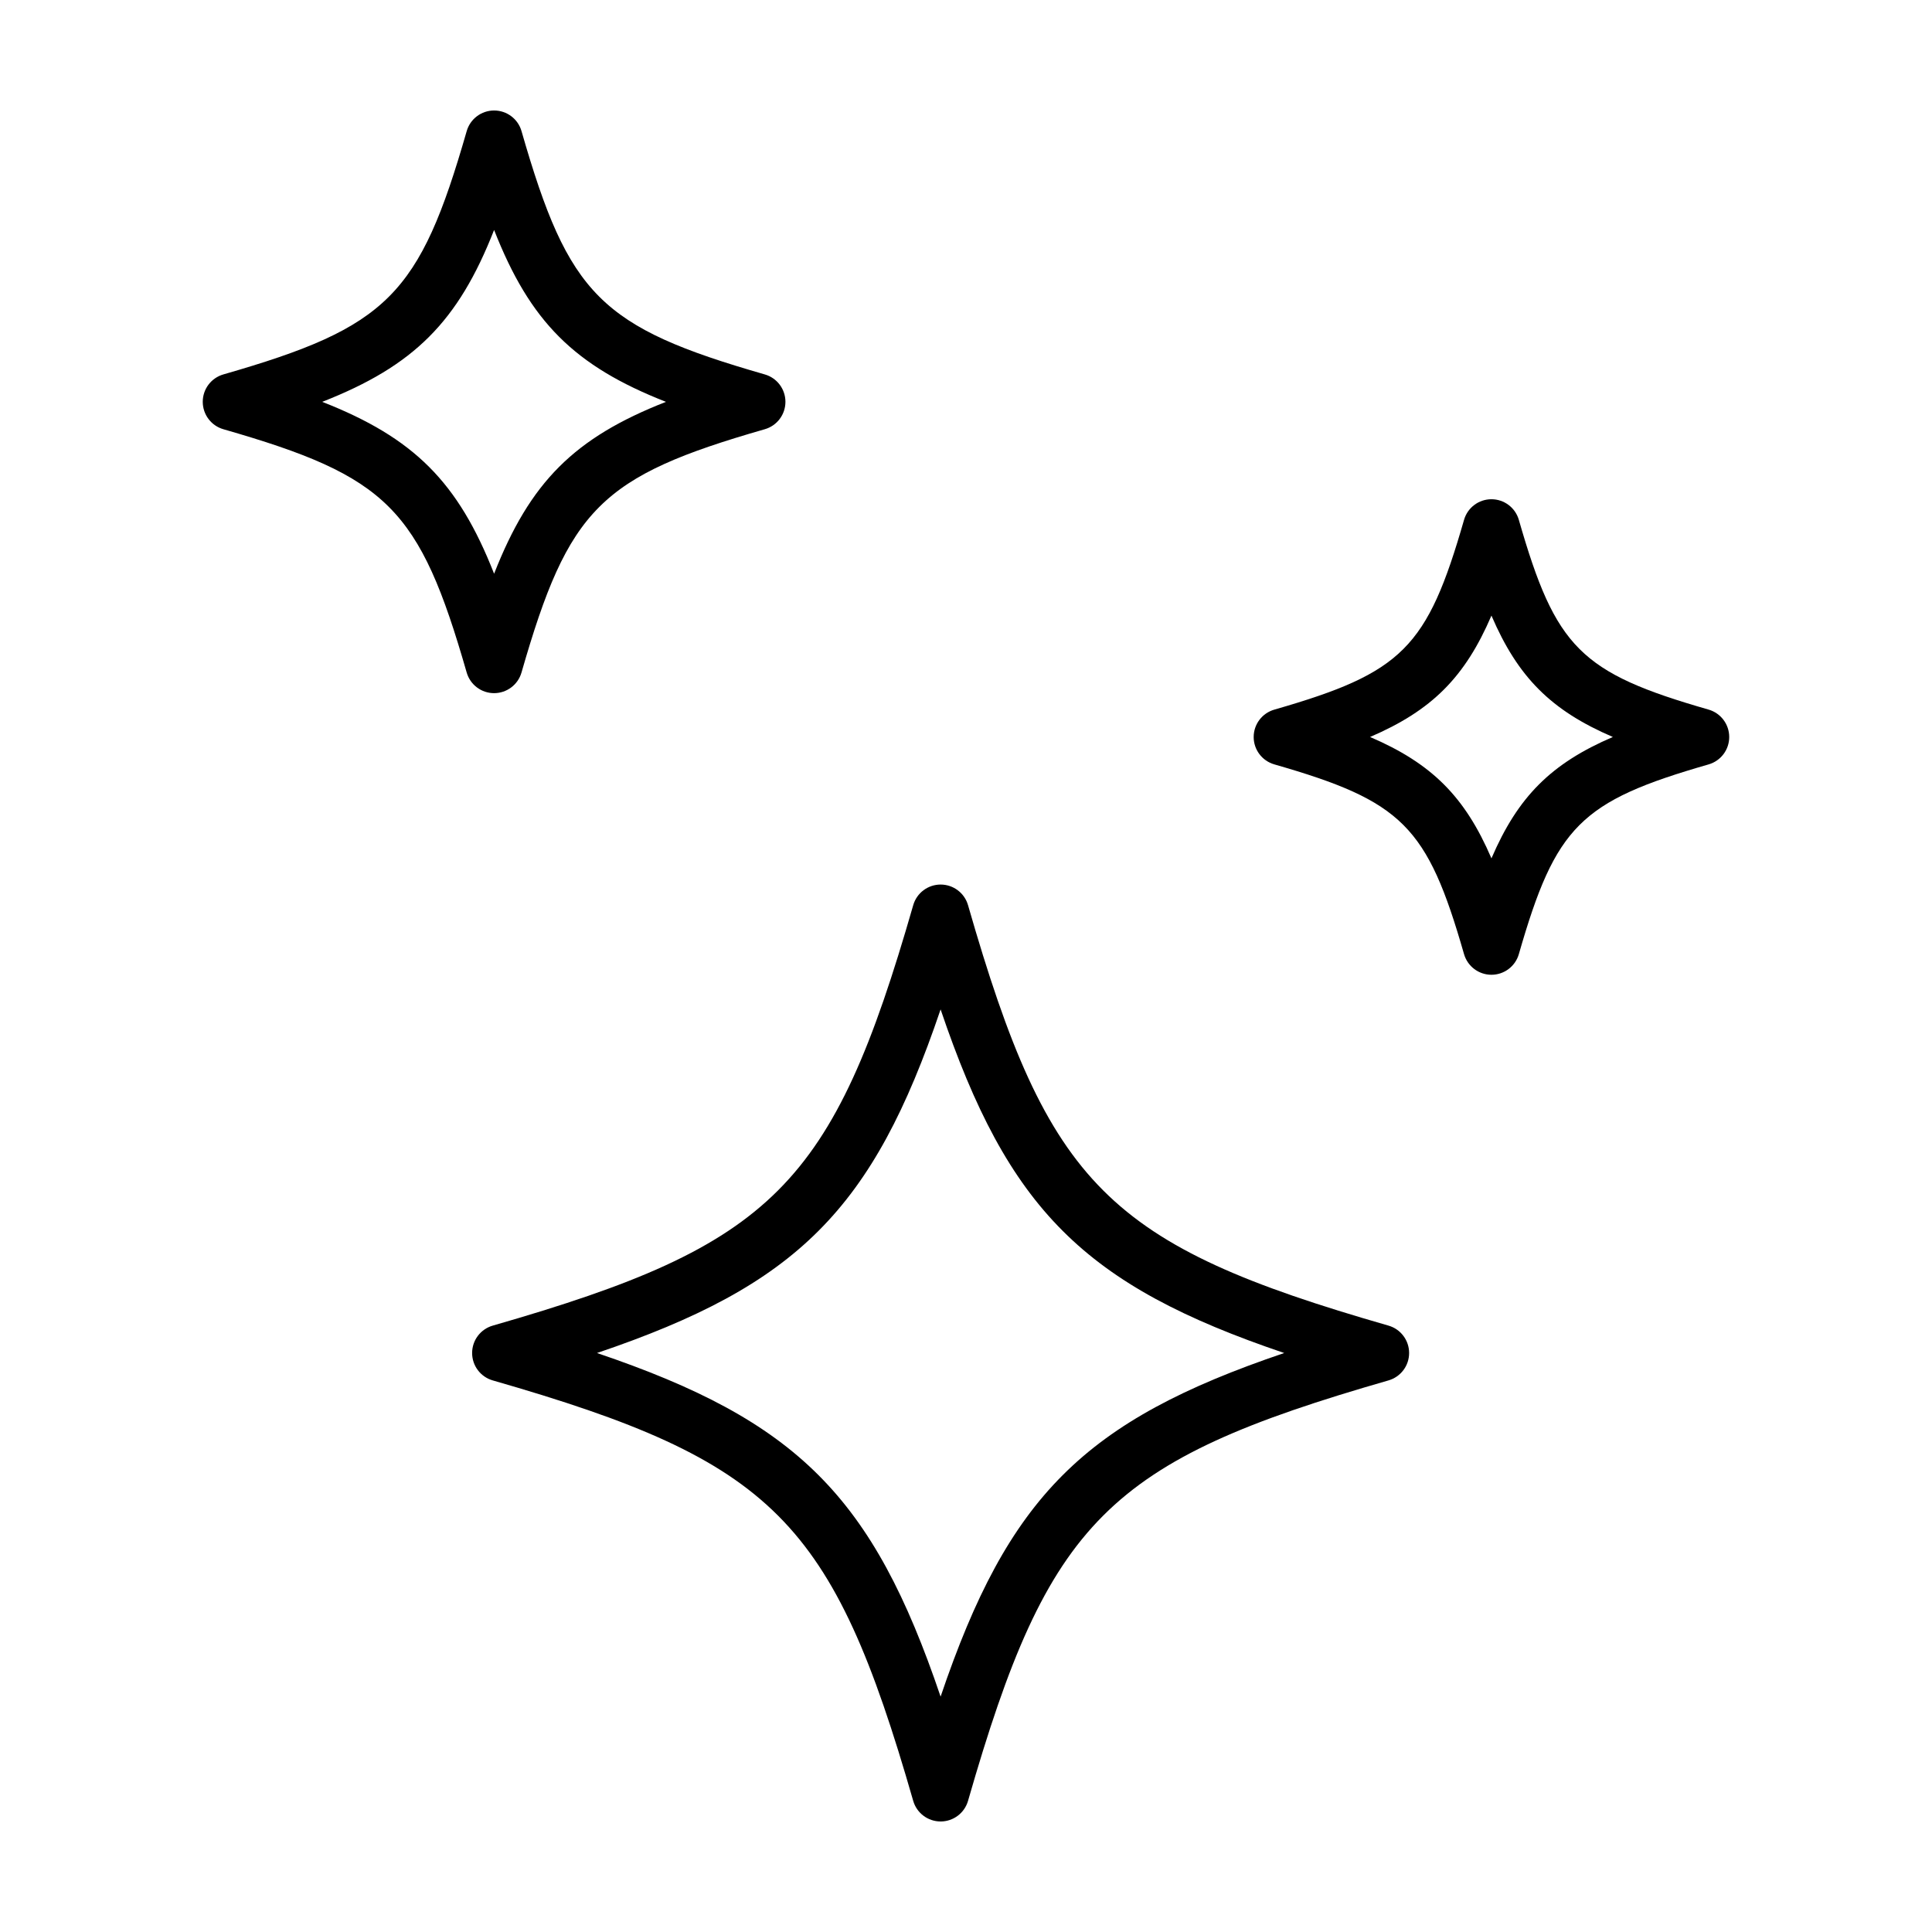
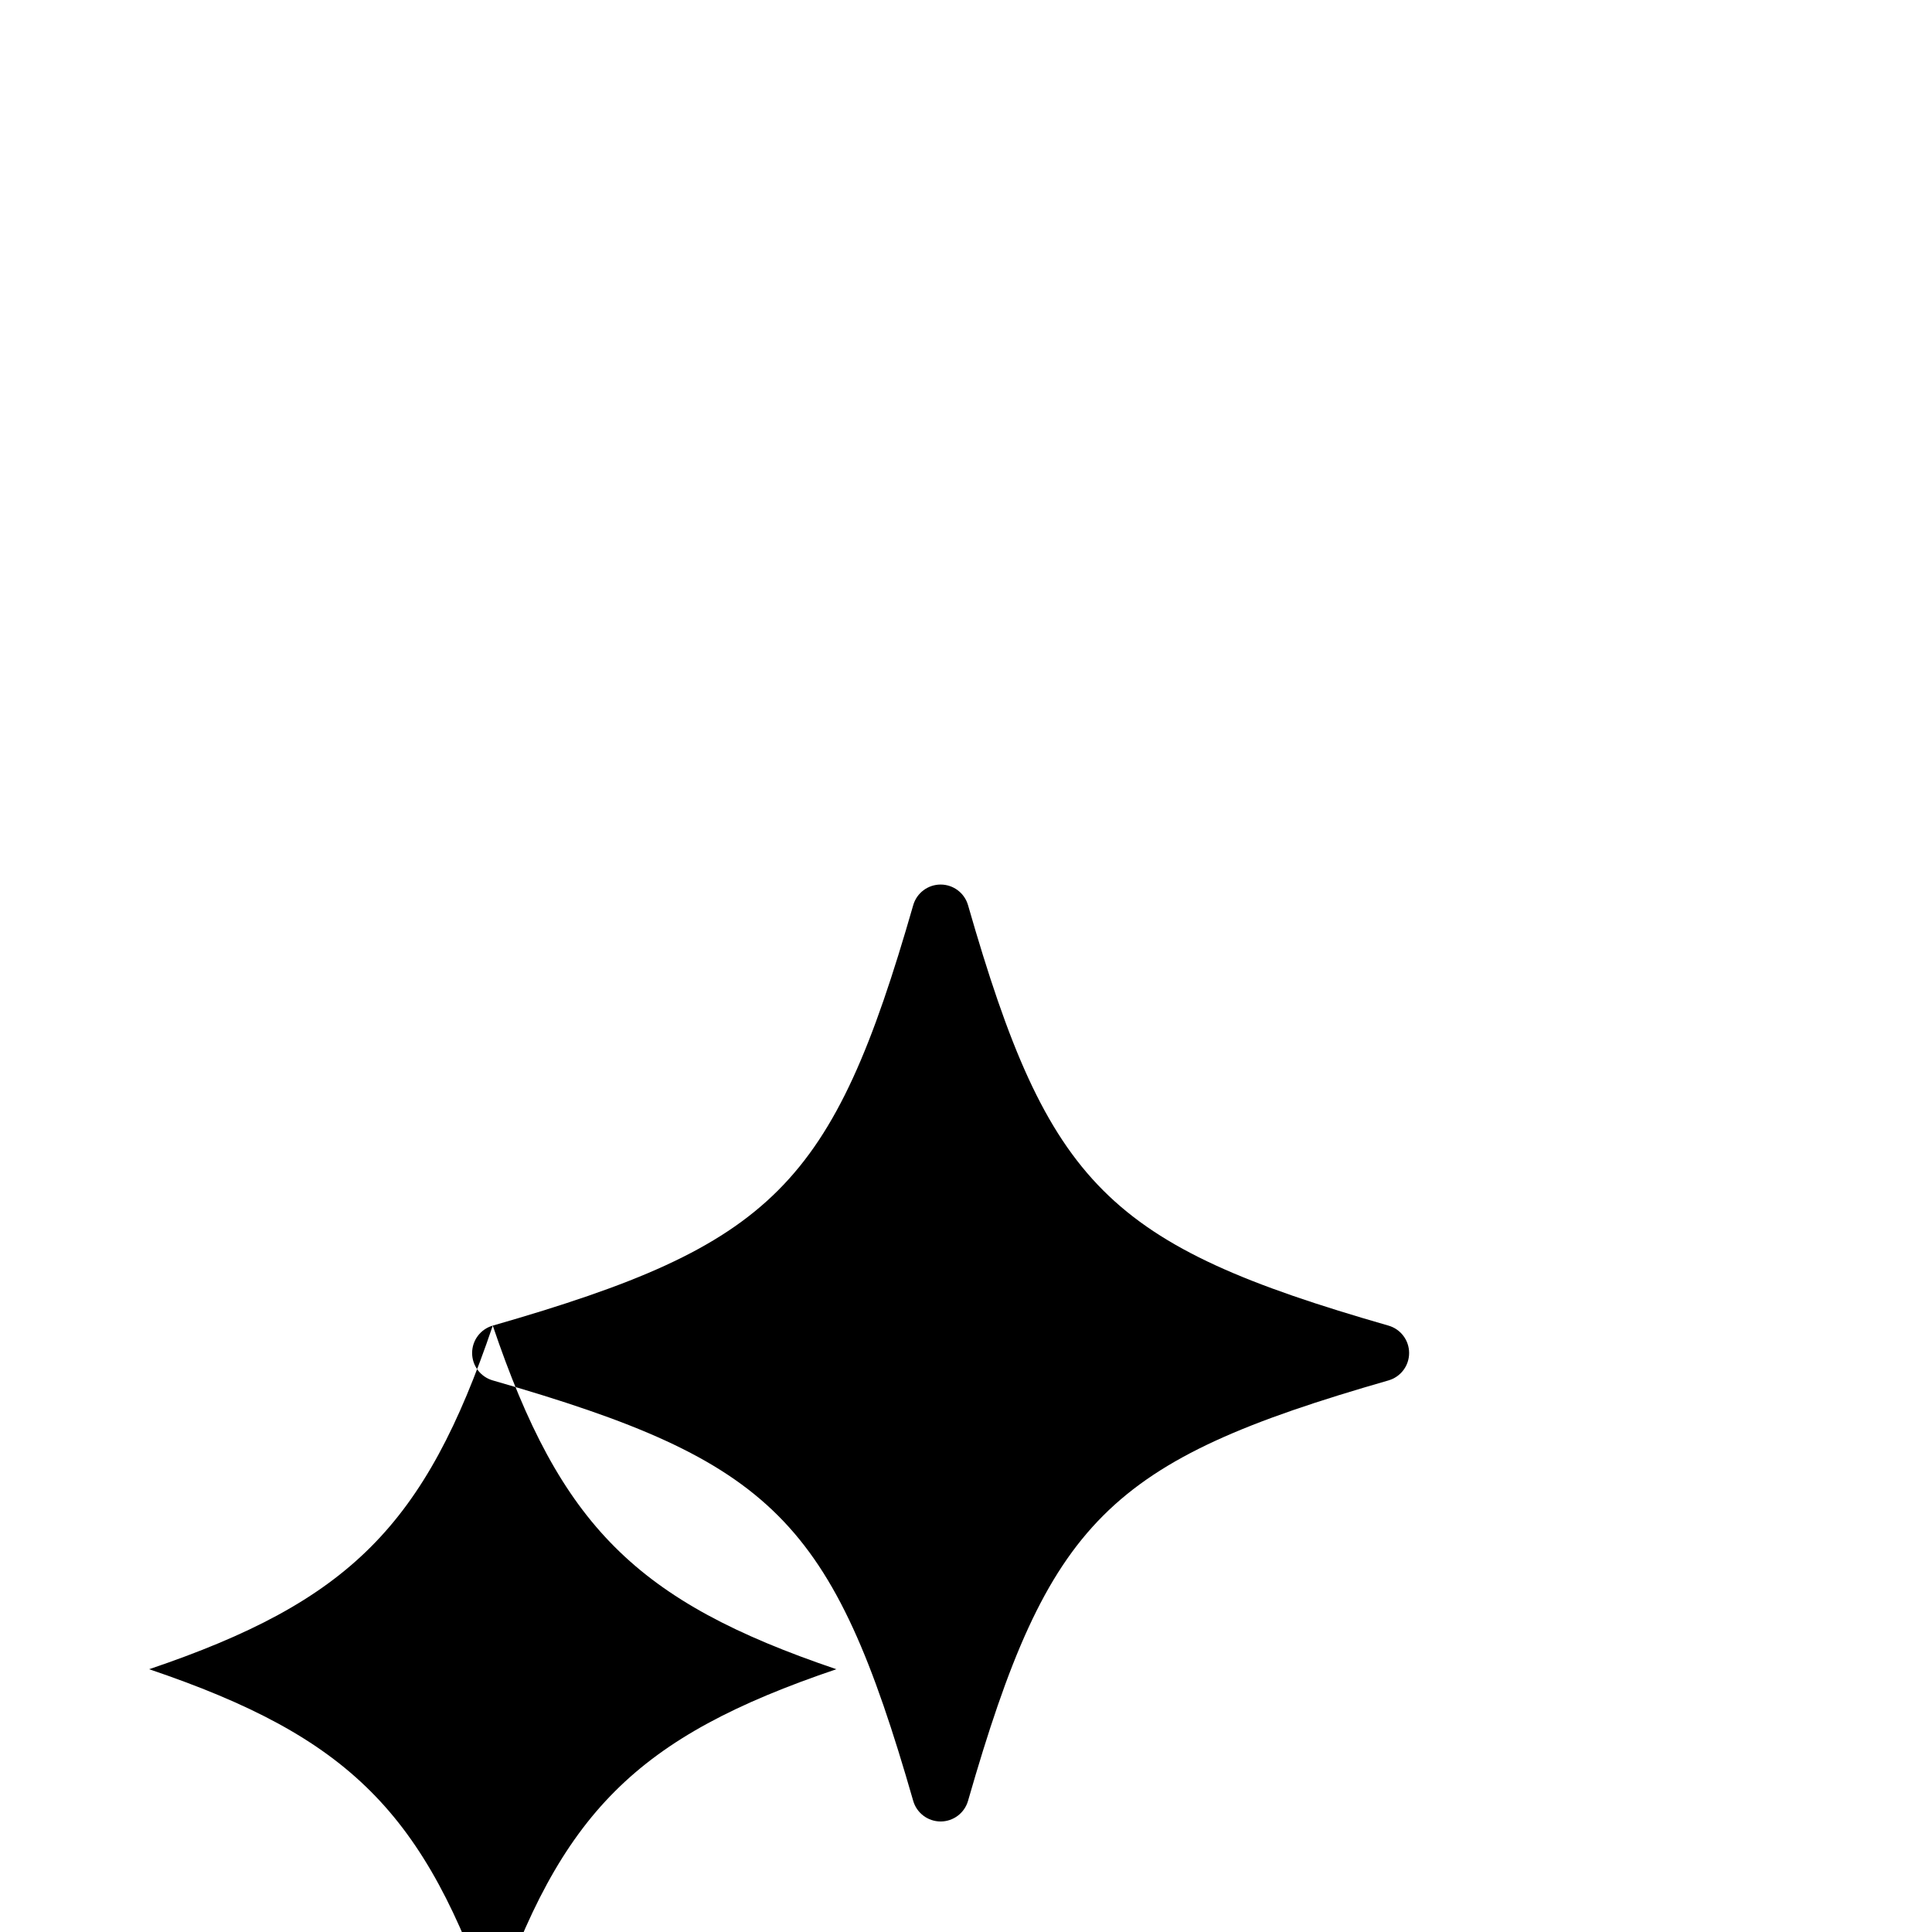
<svg xmlns="http://www.w3.org/2000/svg" fill="#000000" width="800px" height="800px" version="1.1" viewBox="144 144 512 512">
  <g>
-     <path d="m274.59 495.3c-3.246 0.934-5.473 3.891-5.473 7.262s2.227 6.332 5.473 7.262c74.414 21.387 90.031 37.012 111.42 111.42 0.93 3.234 3.894 5.465 7.266 5.465 3.371 0 6.332-2.231 7.262-5.465 21.387-74.414 37.012-90.035 111.42-111.42 3.246-0.934 5.473-3.891 5.473-7.262s-2.227-6.332-5.473-7.262c-74.414-21.387-90.031-37.004-111.42-111.42-0.934-3.238-3.891-5.465-7.262-5.465-3.371 0-6.332 2.231-7.262 5.465-21.387 74.41-37.012 90.031-111.42 111.42zm118.68-83.797c17.973 53.086 37.973 73.082 91.059 91.059-53.086 17.977-73.086 37.977-91.059 91.059-17.973-53.086-37.973-73.082-91.059-91.059 53.086-17.973 73.086-37.977 91.059-91.059z" />
-     <path d="m481.71 346.57c33.945 9.758 40.527 16.34 50.273 50.281 0.934 3.238 3.891 5.473 7.262 5.473s6.332-2.231 7.262-5.465c9.758-33.945 16.34-40.52 50.281-50.281 3.246-0.934 5.473-3.891 5.473-7.262s-2.231-6.332-5.473-7.266c-33.941-9.754-40.52-16.332-50.281-50.281-0.934-3.238-3.891-5.465-7.262-5.465s-6.332 2.231-7.262 5.473c-9.758 33.941-16.332 40.52-50.273 50.281-3.246 0.934-5.473 3.891-5.473 7.262 0 3.363 2.231 6.316 5.473 7.25zm57.539-39.43c7.027 16.359 15.816 25.145 32.172 32.168-16.359 7.027-25.145 15.809-32.172 32.168-7.023-16.355-15.816-25.145-32.168-32.168 16.359-7.023 25.145-15.816 32.168-32.168z" />
-     <path d="m203.2 257.75c43.527 12.508 51.965 20.949 64.477 64.477 0.934 3.238 3.891 5.465 7.262 5.465s6.332-2.231 7.262-5.465c12.508-43.527 20.949-51.965 64.473-64.477 3.246-0.934 5.473-3.891 5.473-7.262 0-3.371-2.227-6.332-5.473-7.262-43.52-12.512-51.953-20.945-64.469-64.48-0.926-3.234-3.891-5.465-7.262-5.465s-6.332 2.231-7.262 5.465c-12.508 43.527-20.949 51.965-64.477 64.477-3.246 0.934-5.473 3.891-5.473 7.262 0.004 3.371 2.231 6.336 5.469 7.266zm71.742-52.809c9.531 24.309 21.242 36.016 45.543 45.551-24.305 9.527-36.012 21.242-45.543 45.551-9.531-24.309-21.242-36.016-45.551-45.551 24.312-9.531 36.02-21.242 45.551-45.551z" />
+     <path d="m274.59 495.3c-3.246 0.934-5.473 3.891-5.473 7.262s2.227 6.332 5.473 7.262c74.414 21.387 90.031 37.012 111.42 111.42 0.93 3.234 3.894 5.465 7.266 5.465 3.371 0 6.332-2.231 7.262-5.465 21.387-74.414 37.012-90.035 111.42-111.42 3.246-0.934 5.473-3.891 5.473-7.262s-2.227-6.332-5.473-7.262c-74.414-21.387-90.031-37.004-111.42-111.42-0.934-3.238-3.891-5.465-7.262-5.465-3.371 0-6.332 2.231-7.262 5.465-21.387 74.41-37.012 90.031-111.42 111.42zc17.973 53.086 37.973 73.082 91.059 91.059-53.086 17.977-73.086 37.977-91.059 91.059-17.973-53.086-37.973-73.082-91.059-91.059 53.086-17.973 73.086-37.977 91.059-91.059z" />
  </g>
</svg>